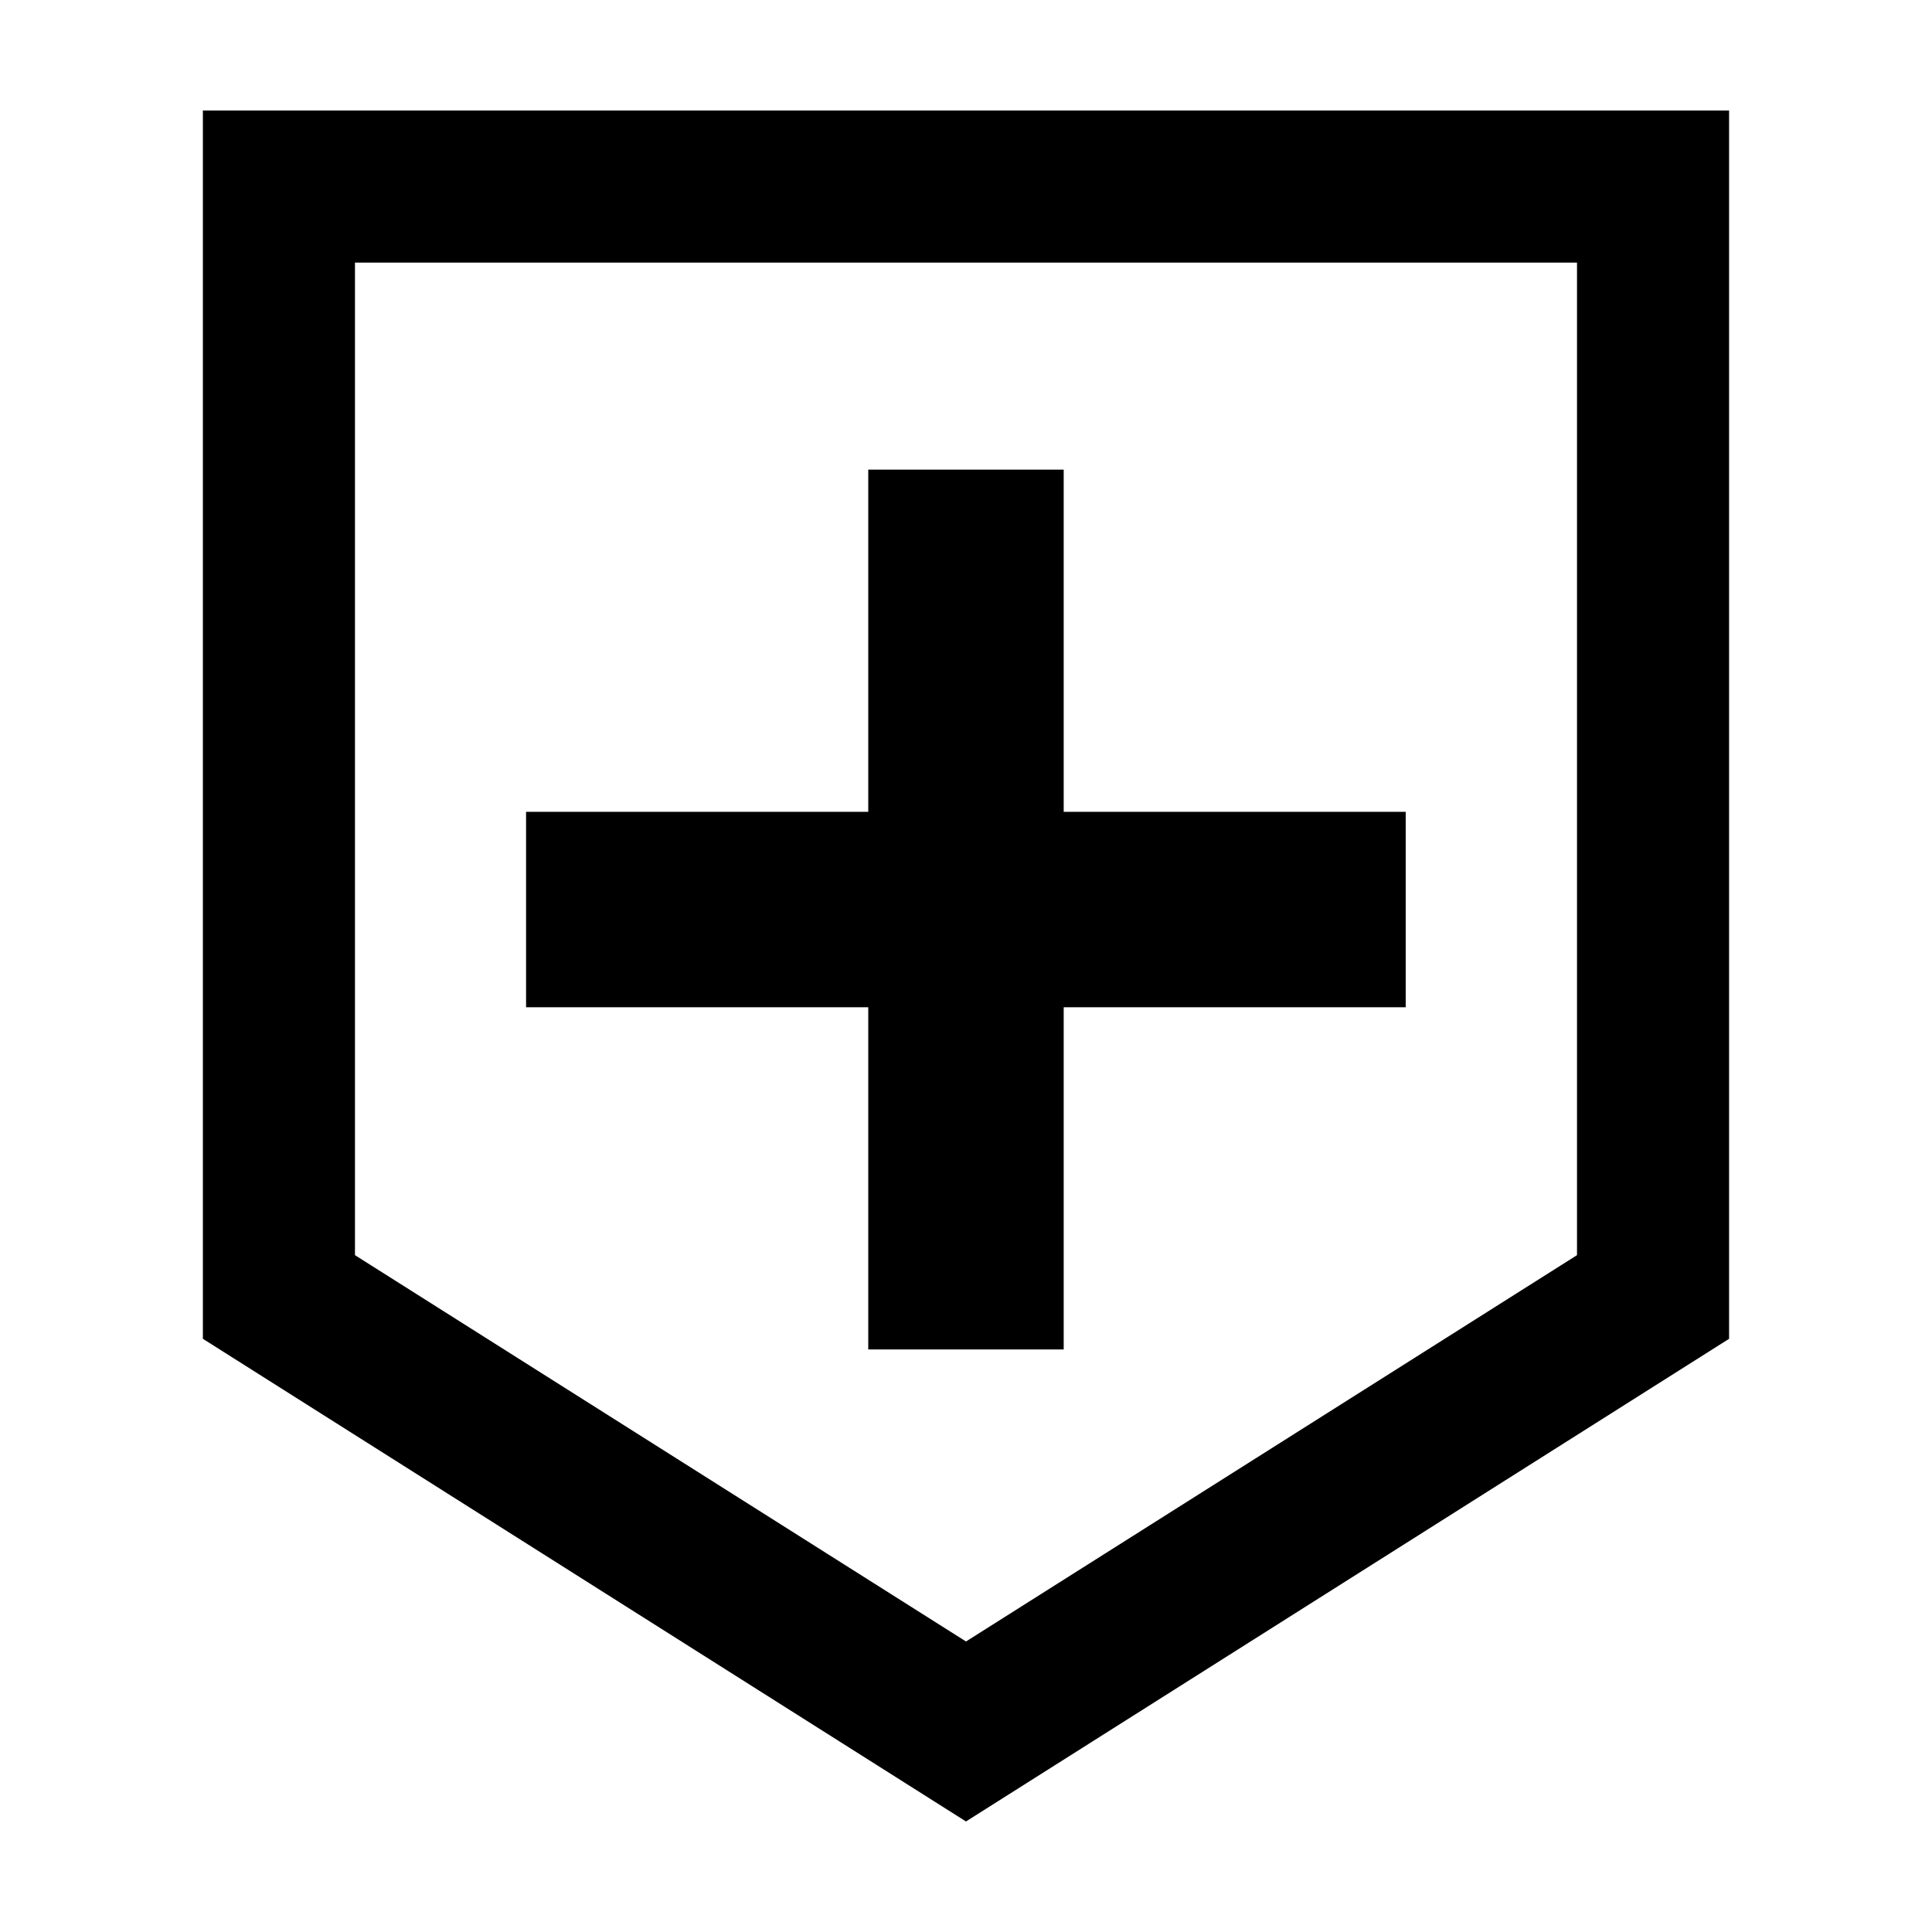
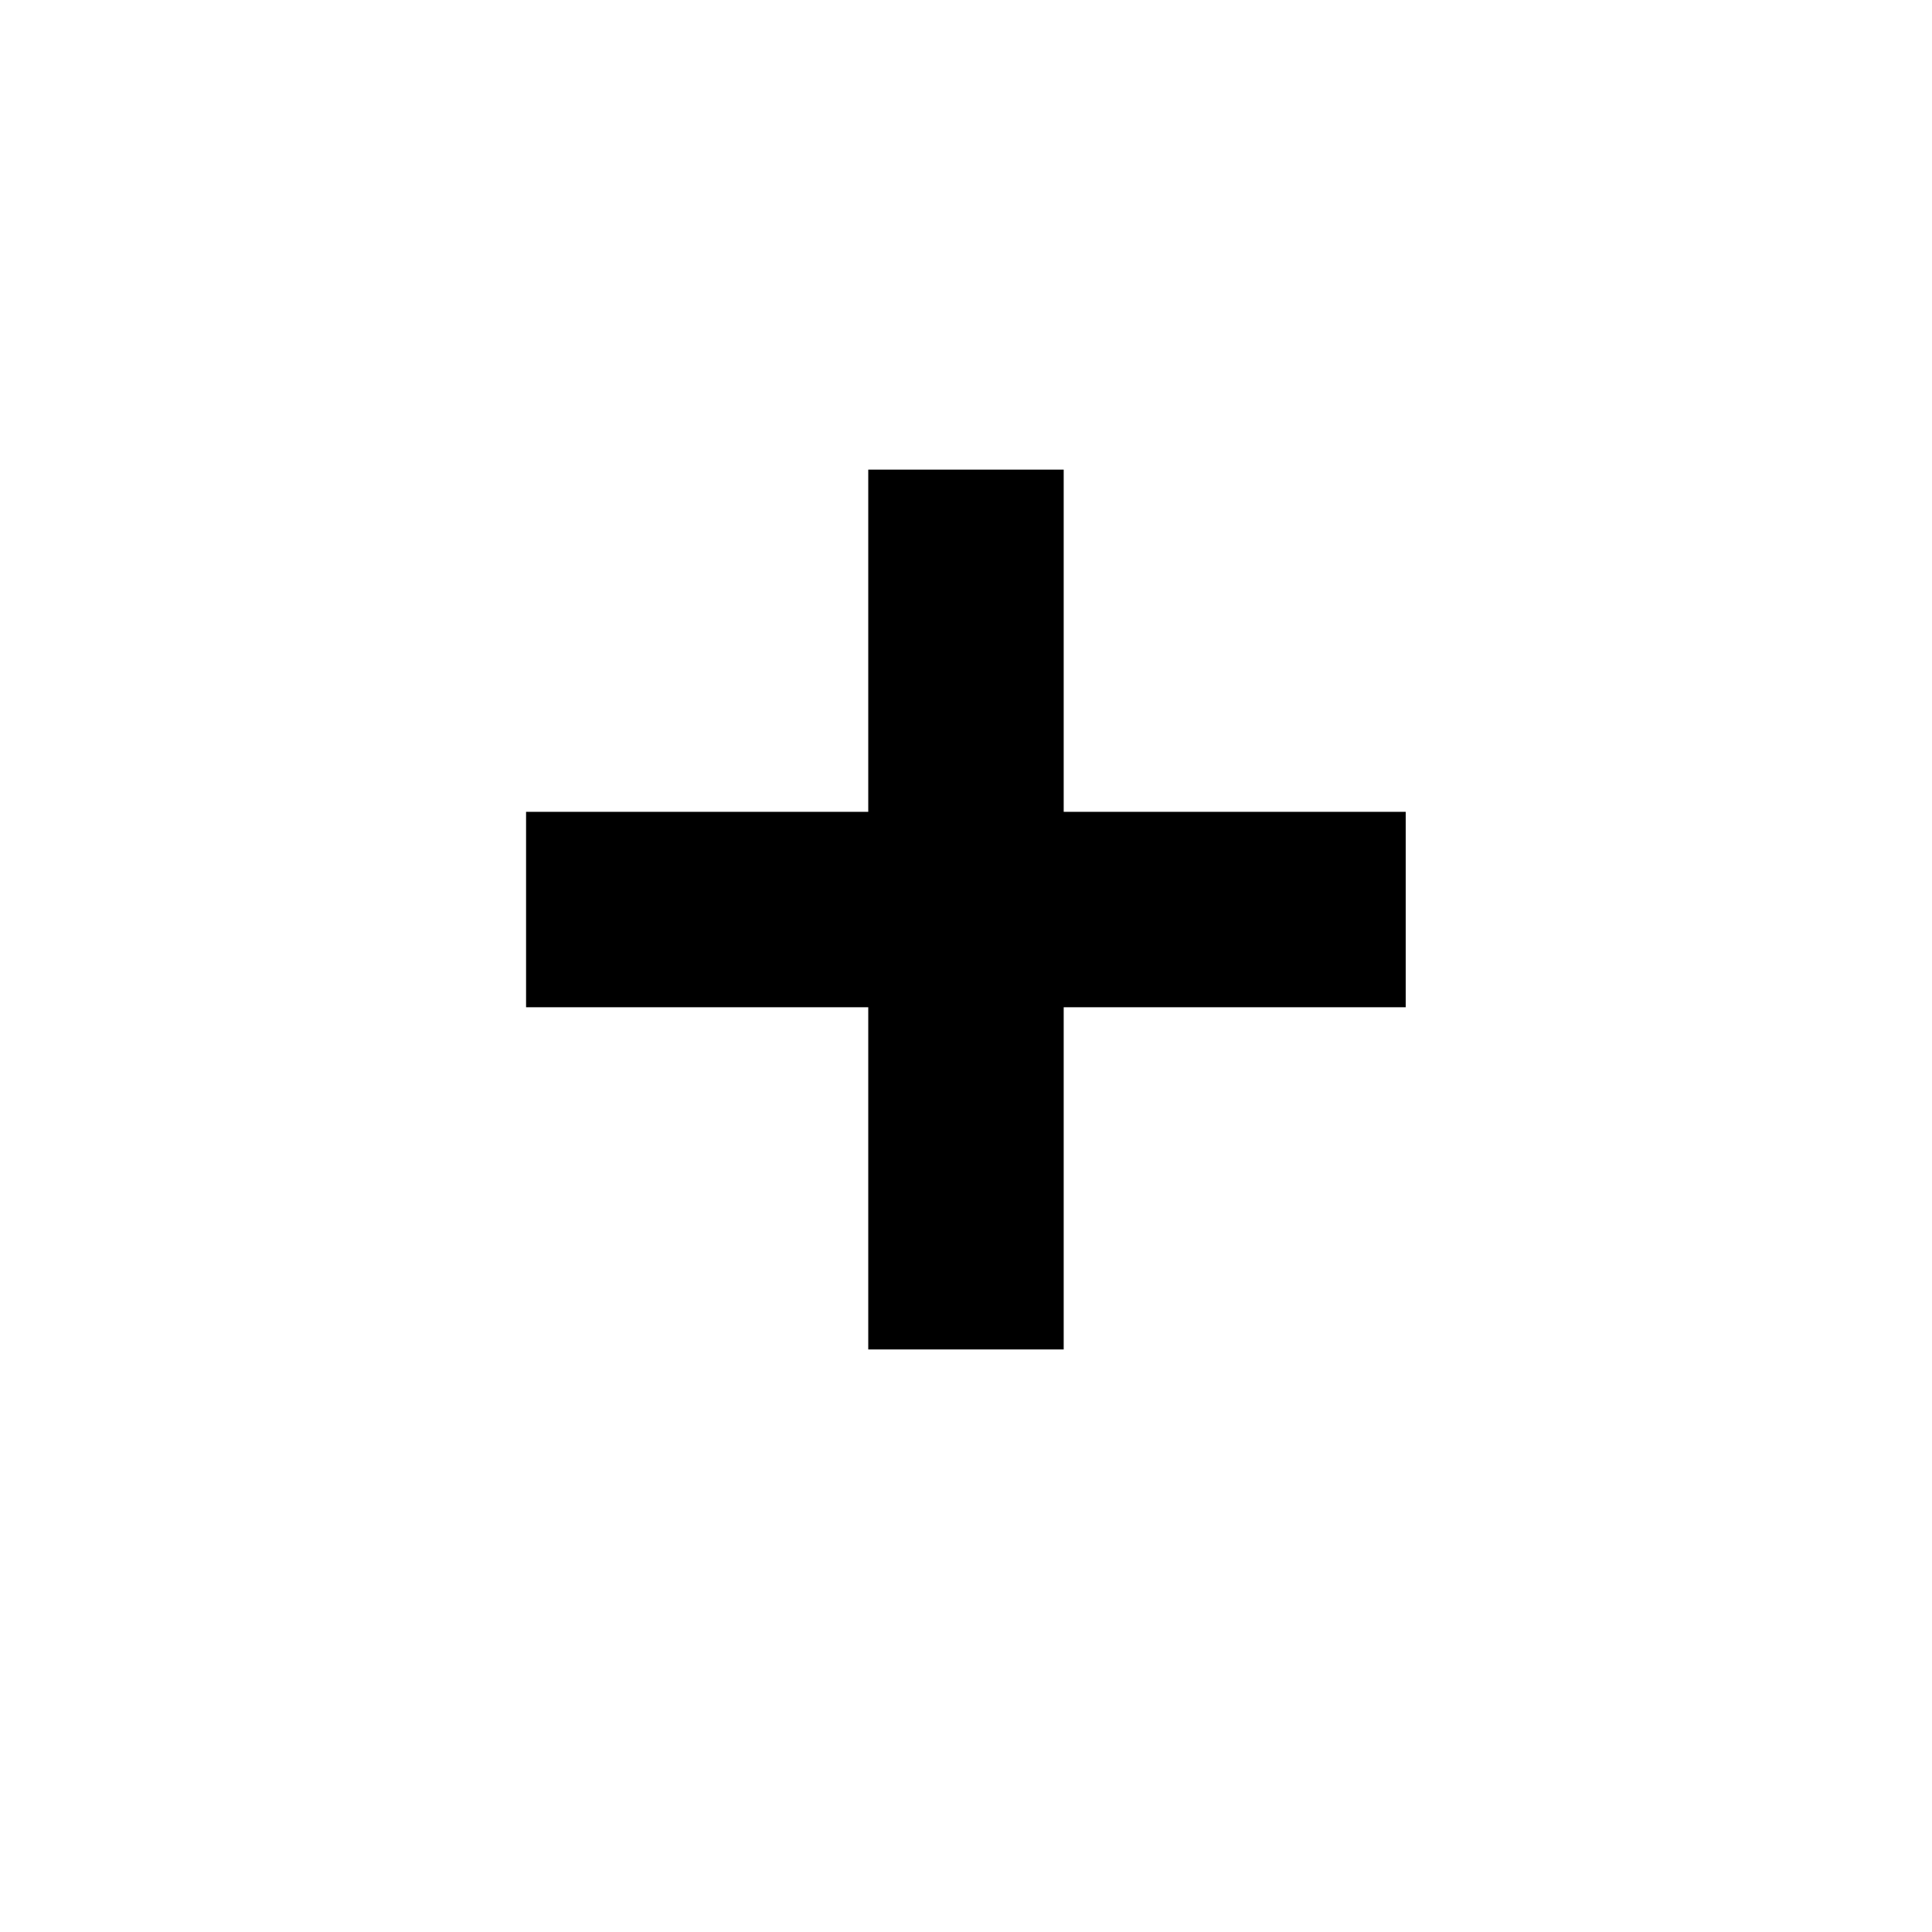
<svg xmlns="http://www.w3.org/2000/svg" fill="#000000" width="800px" height="800px" version="1.1" viewBox="144 144 512 512">
  <g>
-     <path d="m561.92 213.59v263.04l-161.92 102.38-161.93-102.38v-263.04h323.85m40.305-40.305h-404.46v325.51l202.23 127.91 202.23-127.91z" />
    <path d="m425.89 501.62h-51.793v-90.688h-90.684v-51.789h90.684v-90.688h51.793v90.688h90.637v51.789h-90.637z" />
  </g>
</svg>